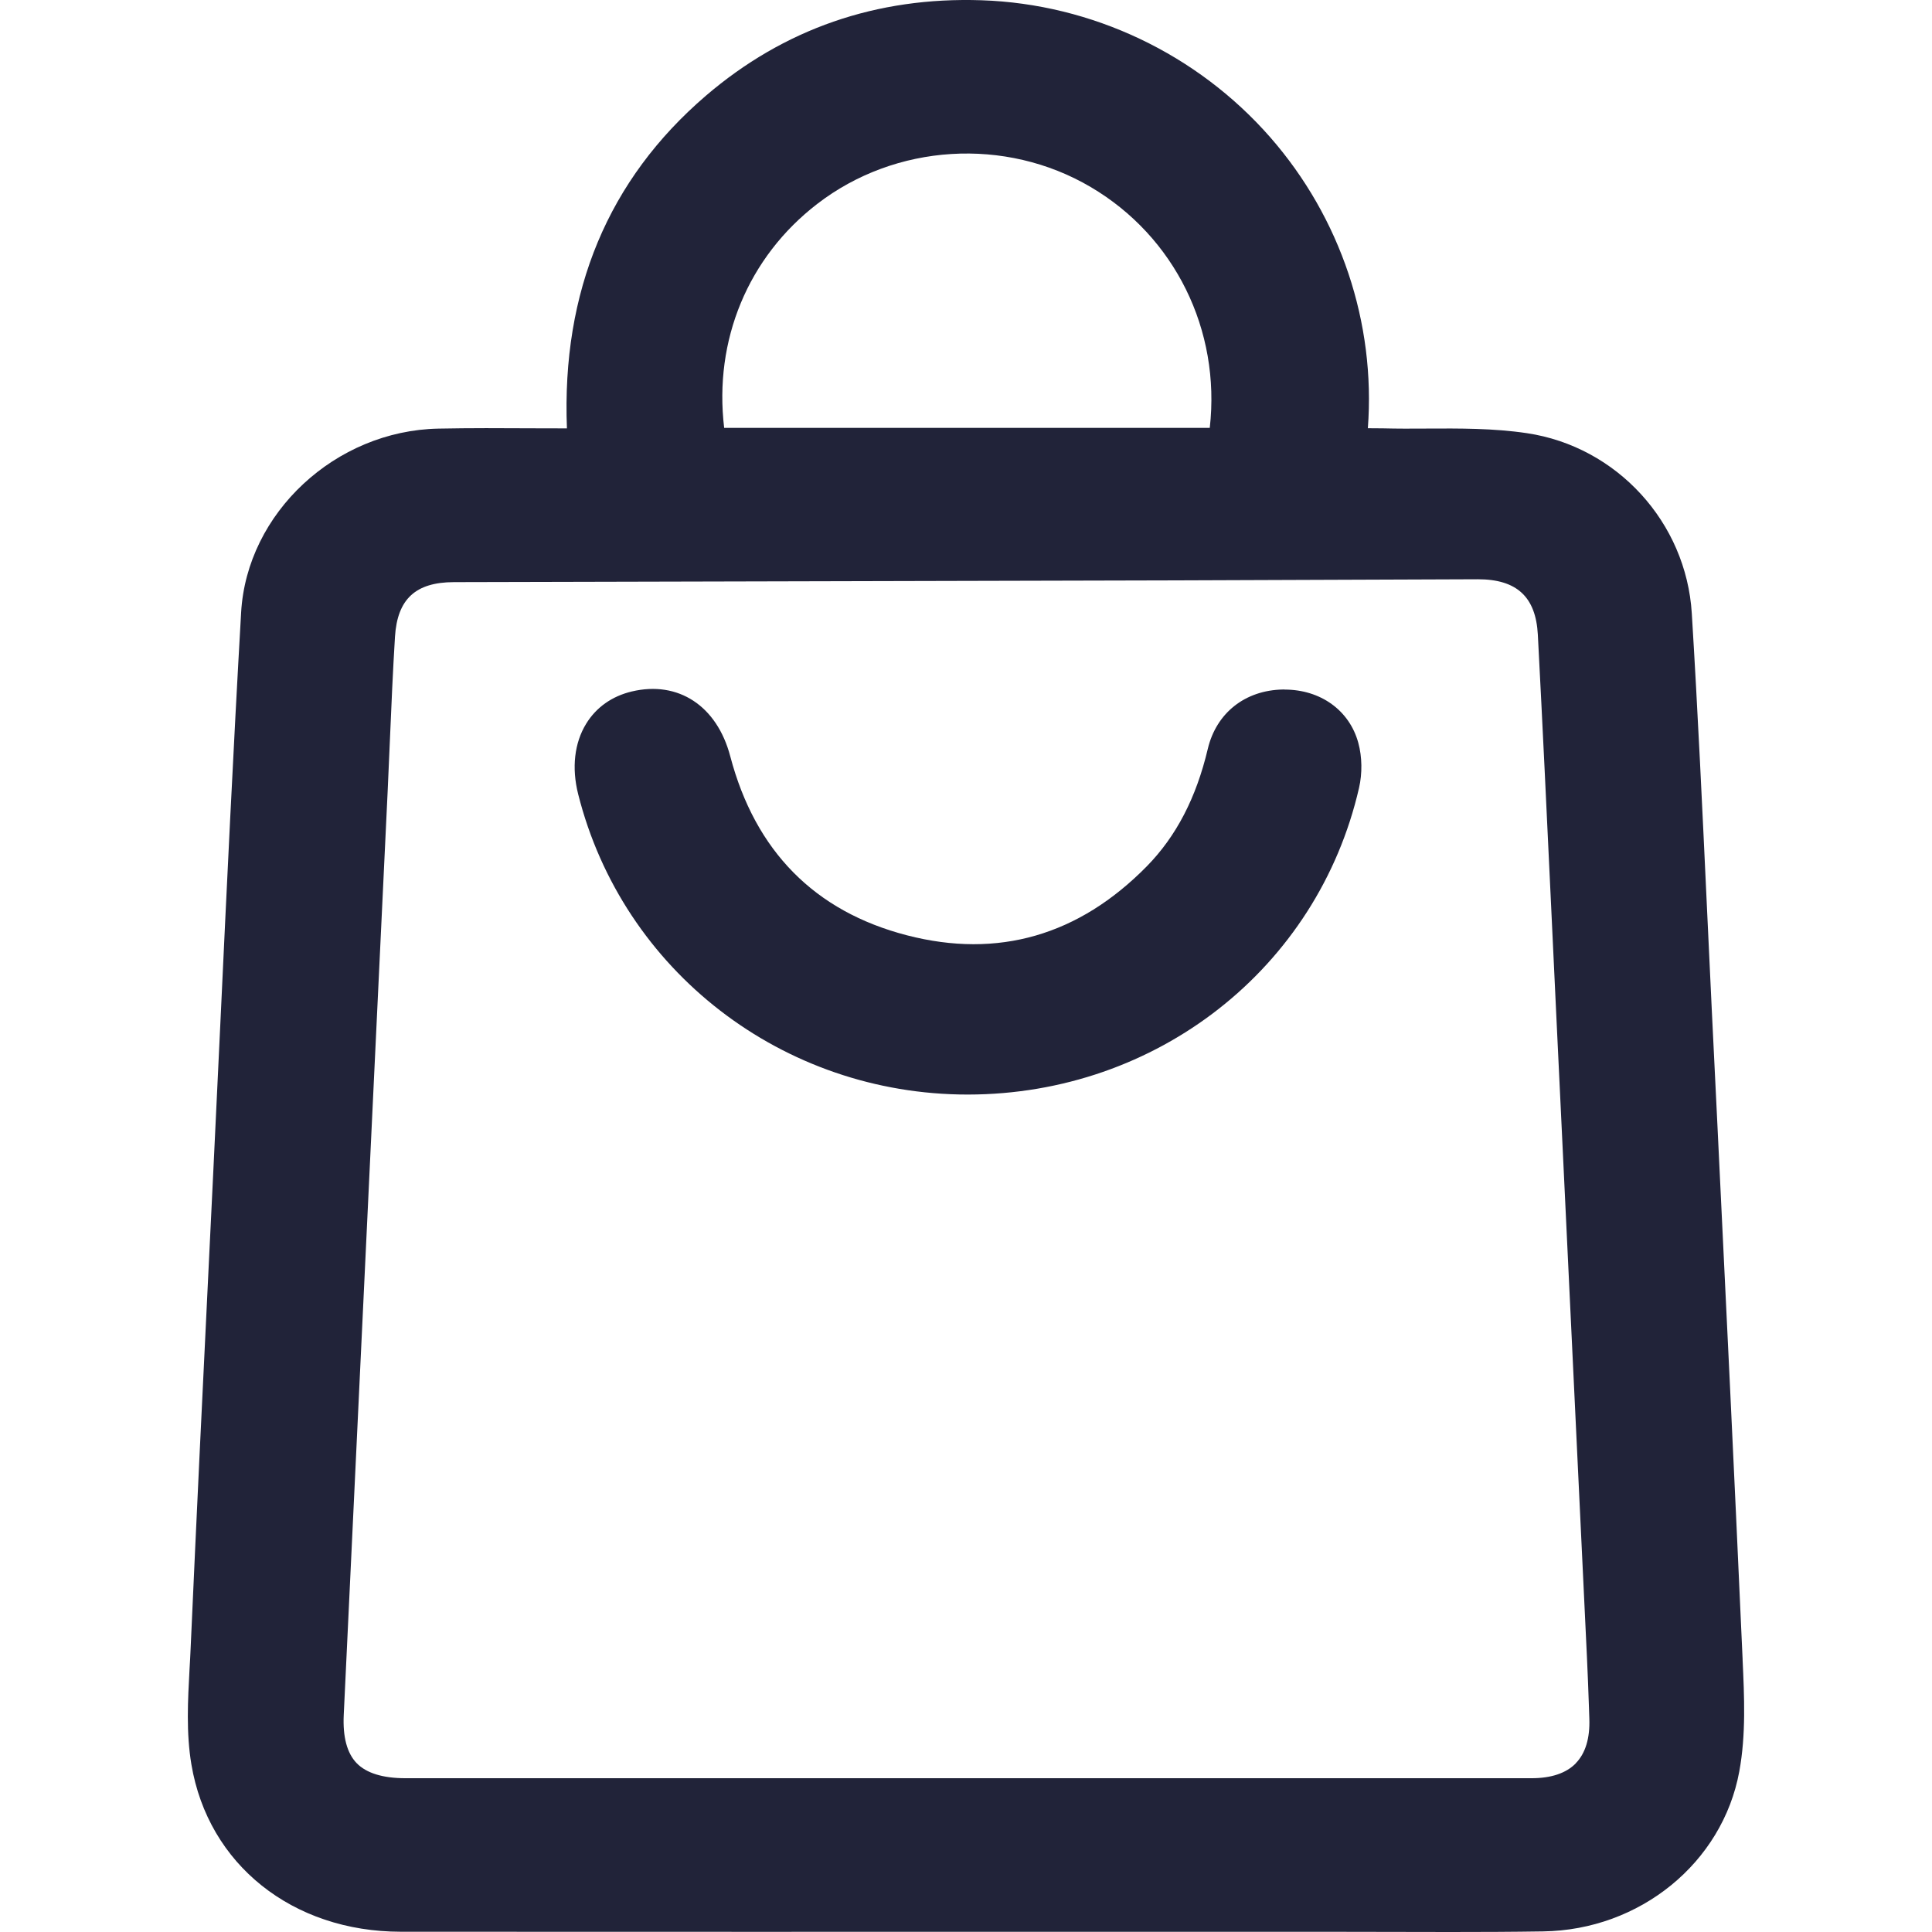
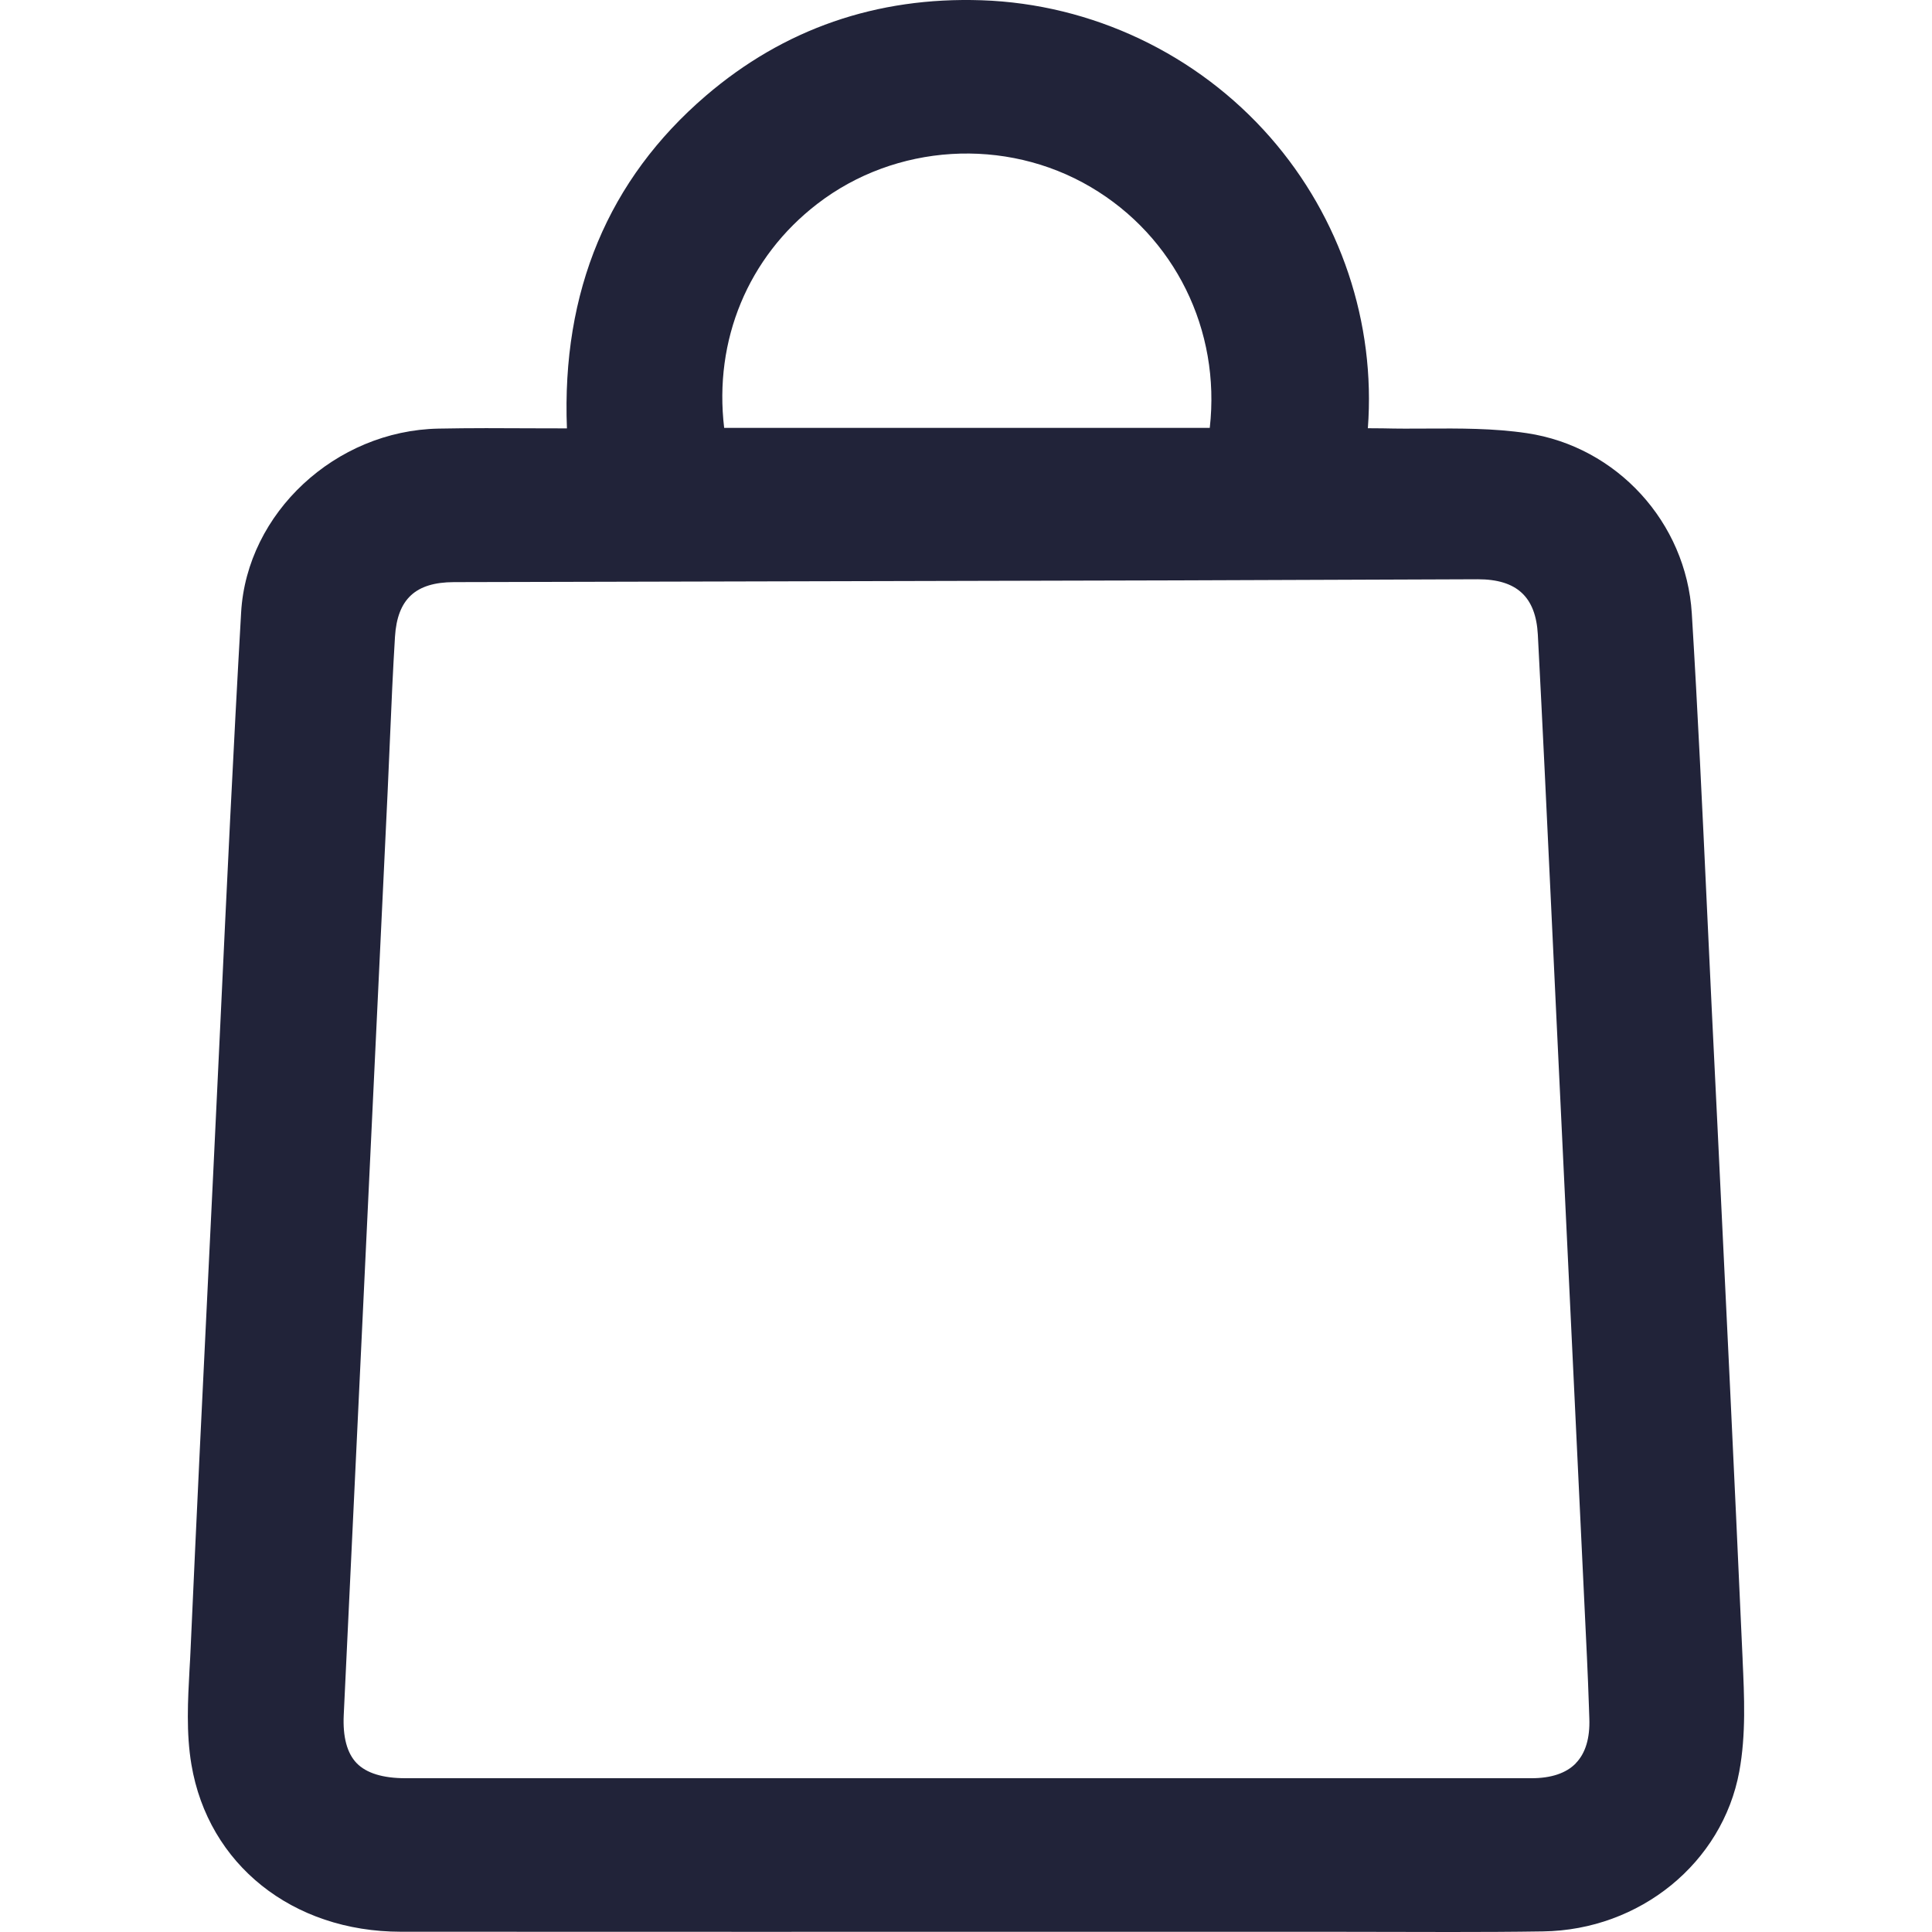
<svg xmlns="http://www.w3.org/2000/svg" width="52" height="52" viewBox="0 0 52 52" fill="none">
  <path d="M46.903 44.667L46.889 44.361C46.679 39.663 46.448 34.888 46.224 30.27L46.073 27.183C46.029 26.265 45.987 25.347 45.943 24.429C45.822 21.834 45.697 19.151 45.535 16.511C45.385 14.06 43.519 12.02 41.097 11.659C40.199 11.525 39.28 11.53 38.389 11.535C38.005 11.538 37.608 11.539 37.222 11.529C37.088 11.526 36.952 11.525 36.816 11.526C37.029 8.693 36.083 5.861 34.191 3.698C32.225 1.451 29.391 0.107 26.419 0.007C23.592 -0.088 21.097 0.778 18.997 2.578C16.372 4.831 15.114 7.841 15.259 11.53C14.965 11.53 14.678 11.529 14.391 11.528C13.499 11.523 12.656 11.519 11.803 11.536C9.028 11.589 6.644 13.807 6.49 16.483C6.279 20.169 6.101 23.917 5.931 27.542C5.866 28.906 5.802 30.27 5.736 31.633L5.633 33.748C5.462 37.234 5.288 40.838 5.13 44.384C5.123 44.56 5.113 44.737 5.102 44.914C5.056 45.763 5.008 46.641 5.152 47.493C5.604 50.182 7.87 51.991 10.789 51.993C17.114 51.996 23.439 51.996 29.764 51.994H35.573C36.151 51.994 36.728 51.994 37.306 51.997C37.876 51.999 38.453 52 39.034 52C39.865 52 40.702 51.997 41.531 51.984C44.139 51.947 46.36 50.138 46.813 47.68C46.996 46.688 46.948 45.66 46.902 44.665L46.903 44.667ZM42.413 47.46C42.153 47.726 41.752 47.861 41.22 47.861C37.52 47.863 33.822 47.863 30.122 47.861H26.012H21.895C18.234 47.861 14.573 47.861 10.914 47.861C10.303 47.861 9.86 47.724 9.599 47.455C9.34 47.186 9.223 46.75 9.252 46.153C9.512 40.659 9.774 35.166 10.035 29.672L10.434 21.293C10.456 20.824 10.476 20.353 10.496 19.882C10.534 18.982 10.575 18.05 10.631 17.137C10.695 16.125 11.183 15.671 12.217 15.668L20.578 15.648C24.267 15.639 27.955 15.631 31.645 15.621C34.081 15.614 36.516 15.604 38.952 15.594L39.763 15.591C39.763 15.591 39.773 15.591 39.777 15.591C40.824 15.591 41.336 16.064 41.391 17.08C41.519 19.517 41.636 21.995 41.749 24.392C41.794 25.351 41.839 26.31 41.885 27.267L42.02 30.085C42.251 34.924 42.483 39.765 42.713 44.604C42.735 45.055 42.751 45.506 42.767 45.958L42.777 46.255C42.796 46.785 42.673 47.191 42.411 47.459L42.413 47.46ZM21.999 5.486C24.104 3.865 27.06 3.682 29.355 5.033C31.622 6.367 32.859 8.887 32.561 11.516H19.491C19.209 9.159 20.132 6.922 21.999 5.486Z" fill="#212339" />
-   <path d="M34.575 18.558C34.561 18.558 34.547 18.558 34.532 18.558C33.513 18.576 32.738 19.188 32.508 20.156C32.196 21.474 31.659 22.507 30.869 23.314C29.034 25.181 26.862 25.807 24.415 25.175C21.931 24.533 20.329 22.913 19.655 20.356C19.298 18.999 18.257 18.314 17.005 18.611C16.472 18.738 16.047 19.038 15.777 19.479C15.46 19.994 15.383 20.666 15.561 21.373C16.76 26.136 21.069 29.46 26.046 29.46H26.054C31.135 29.455 35.462 26.063 36.578 21.209C36.669 20.814 36.662 20.37 36.559 19.994C36.321 19.119 35.543 18.56 34.574 18.56L34.575 18.558Z" fill="#212339" />
</svg>